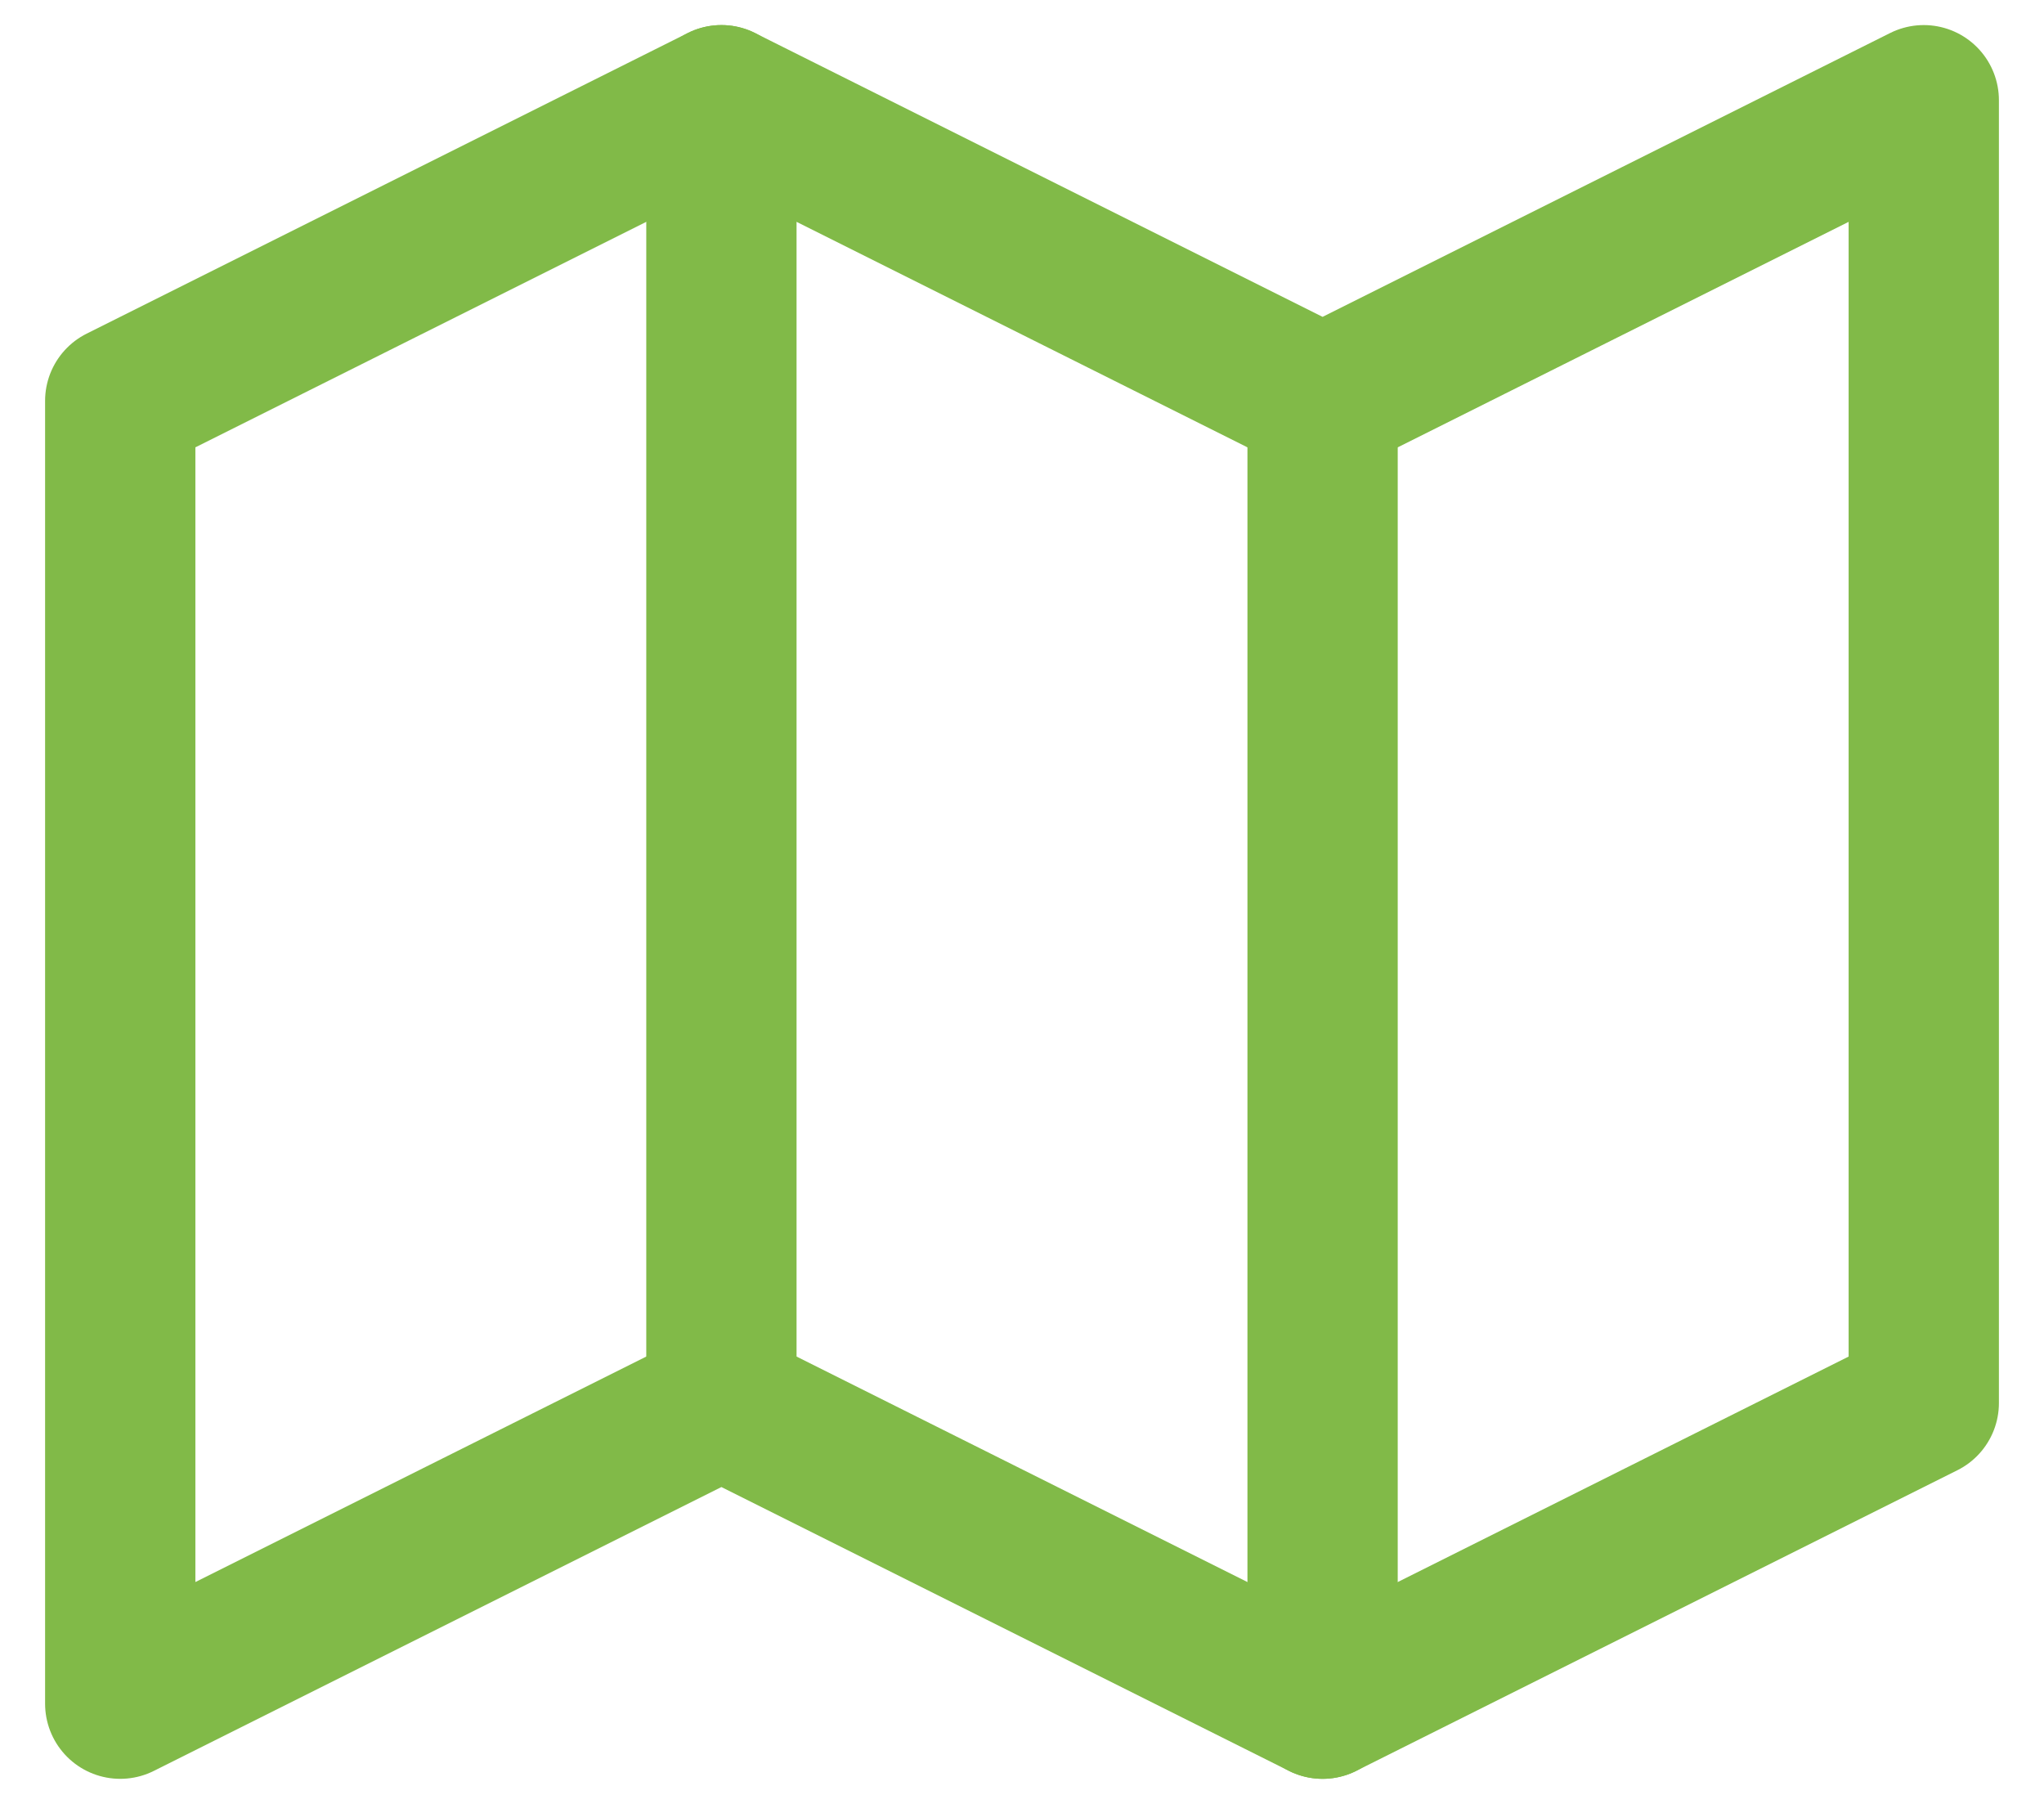
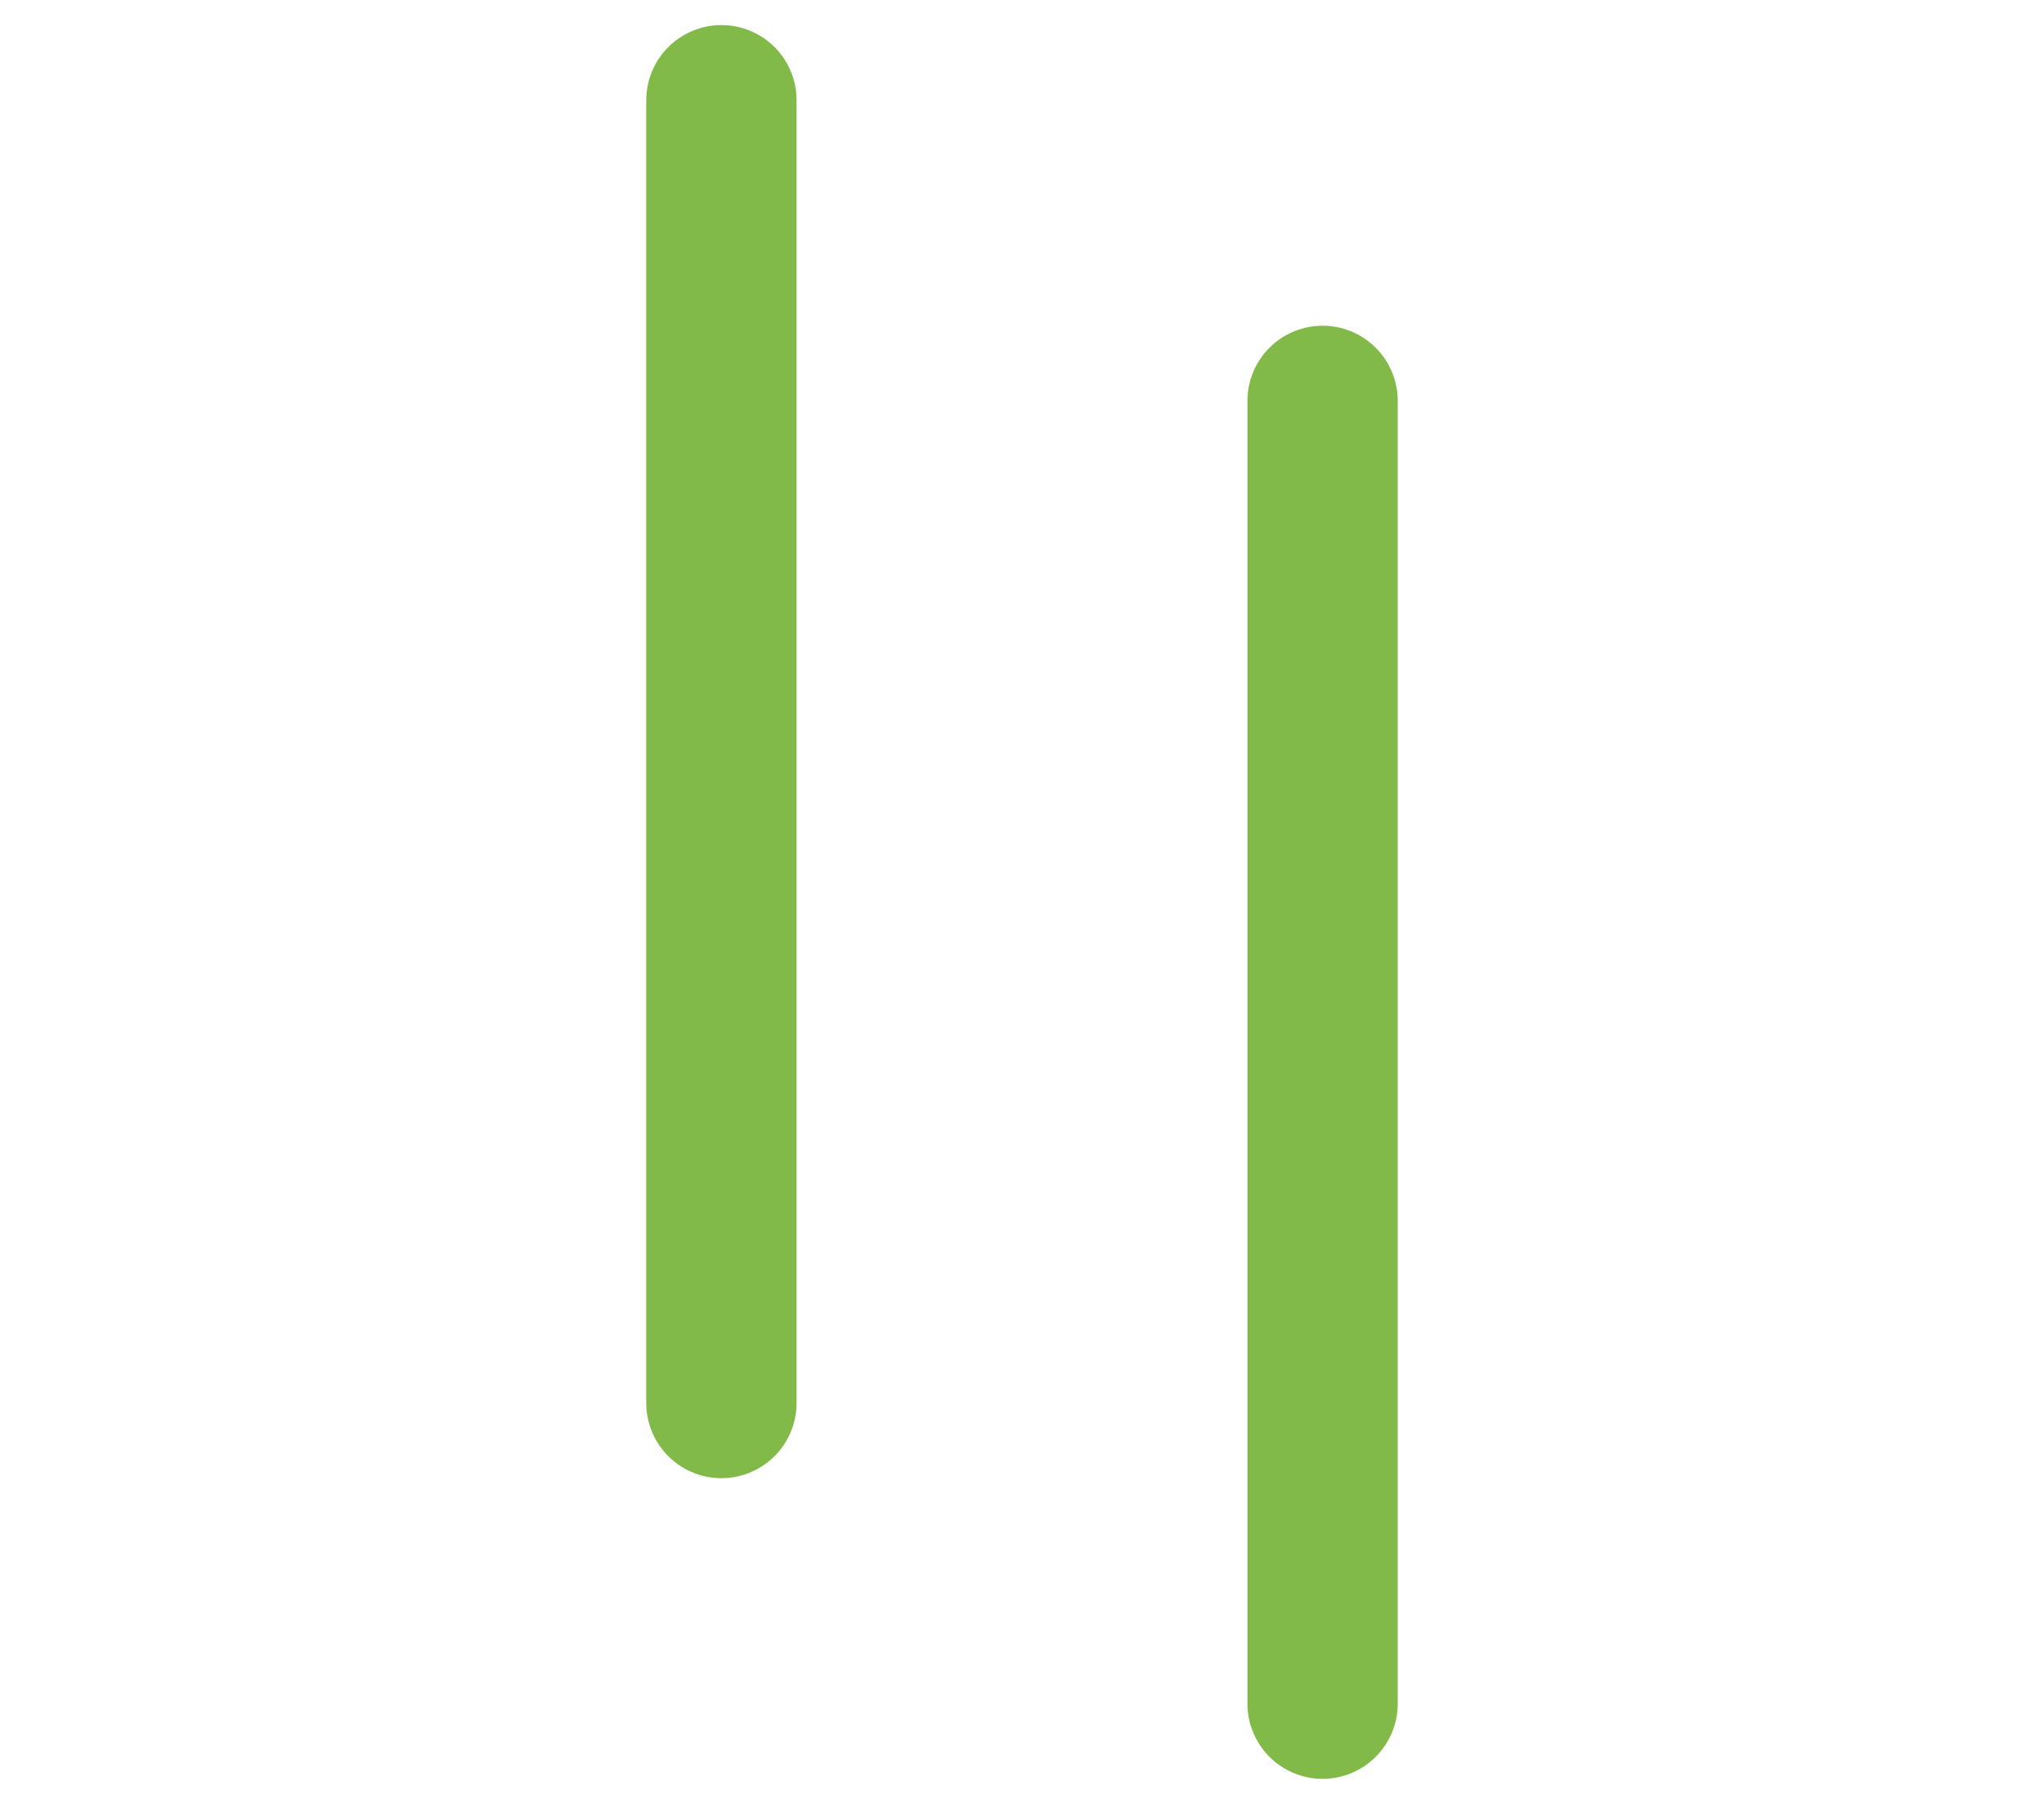
<svg xmlns="http://www.w3.org/2000/svg" width="34" height="30" viewBox="0 0 34 30" fill="none">
-   <path d="M2 6.667L12 1.667L22 6.667L32 1.667V23.333L22 28.333L12 23.333L2 28.333V6.667Z" stroke="#81BA48" stroke-width="2.5" stroke-linecap="round" stroke-linejoin="round" />
  <path d="M12 1.667V23.333" stroke="#81BA48" stroke-width="2.5" stroke-linecap="round" stroke-linejoin="round" />
  <path d="M22 6.667V28.333" stroke="#81BA48" stroke-width="2.5" stroke-linecap="round" stroke-linejoin="round" />
</svg>